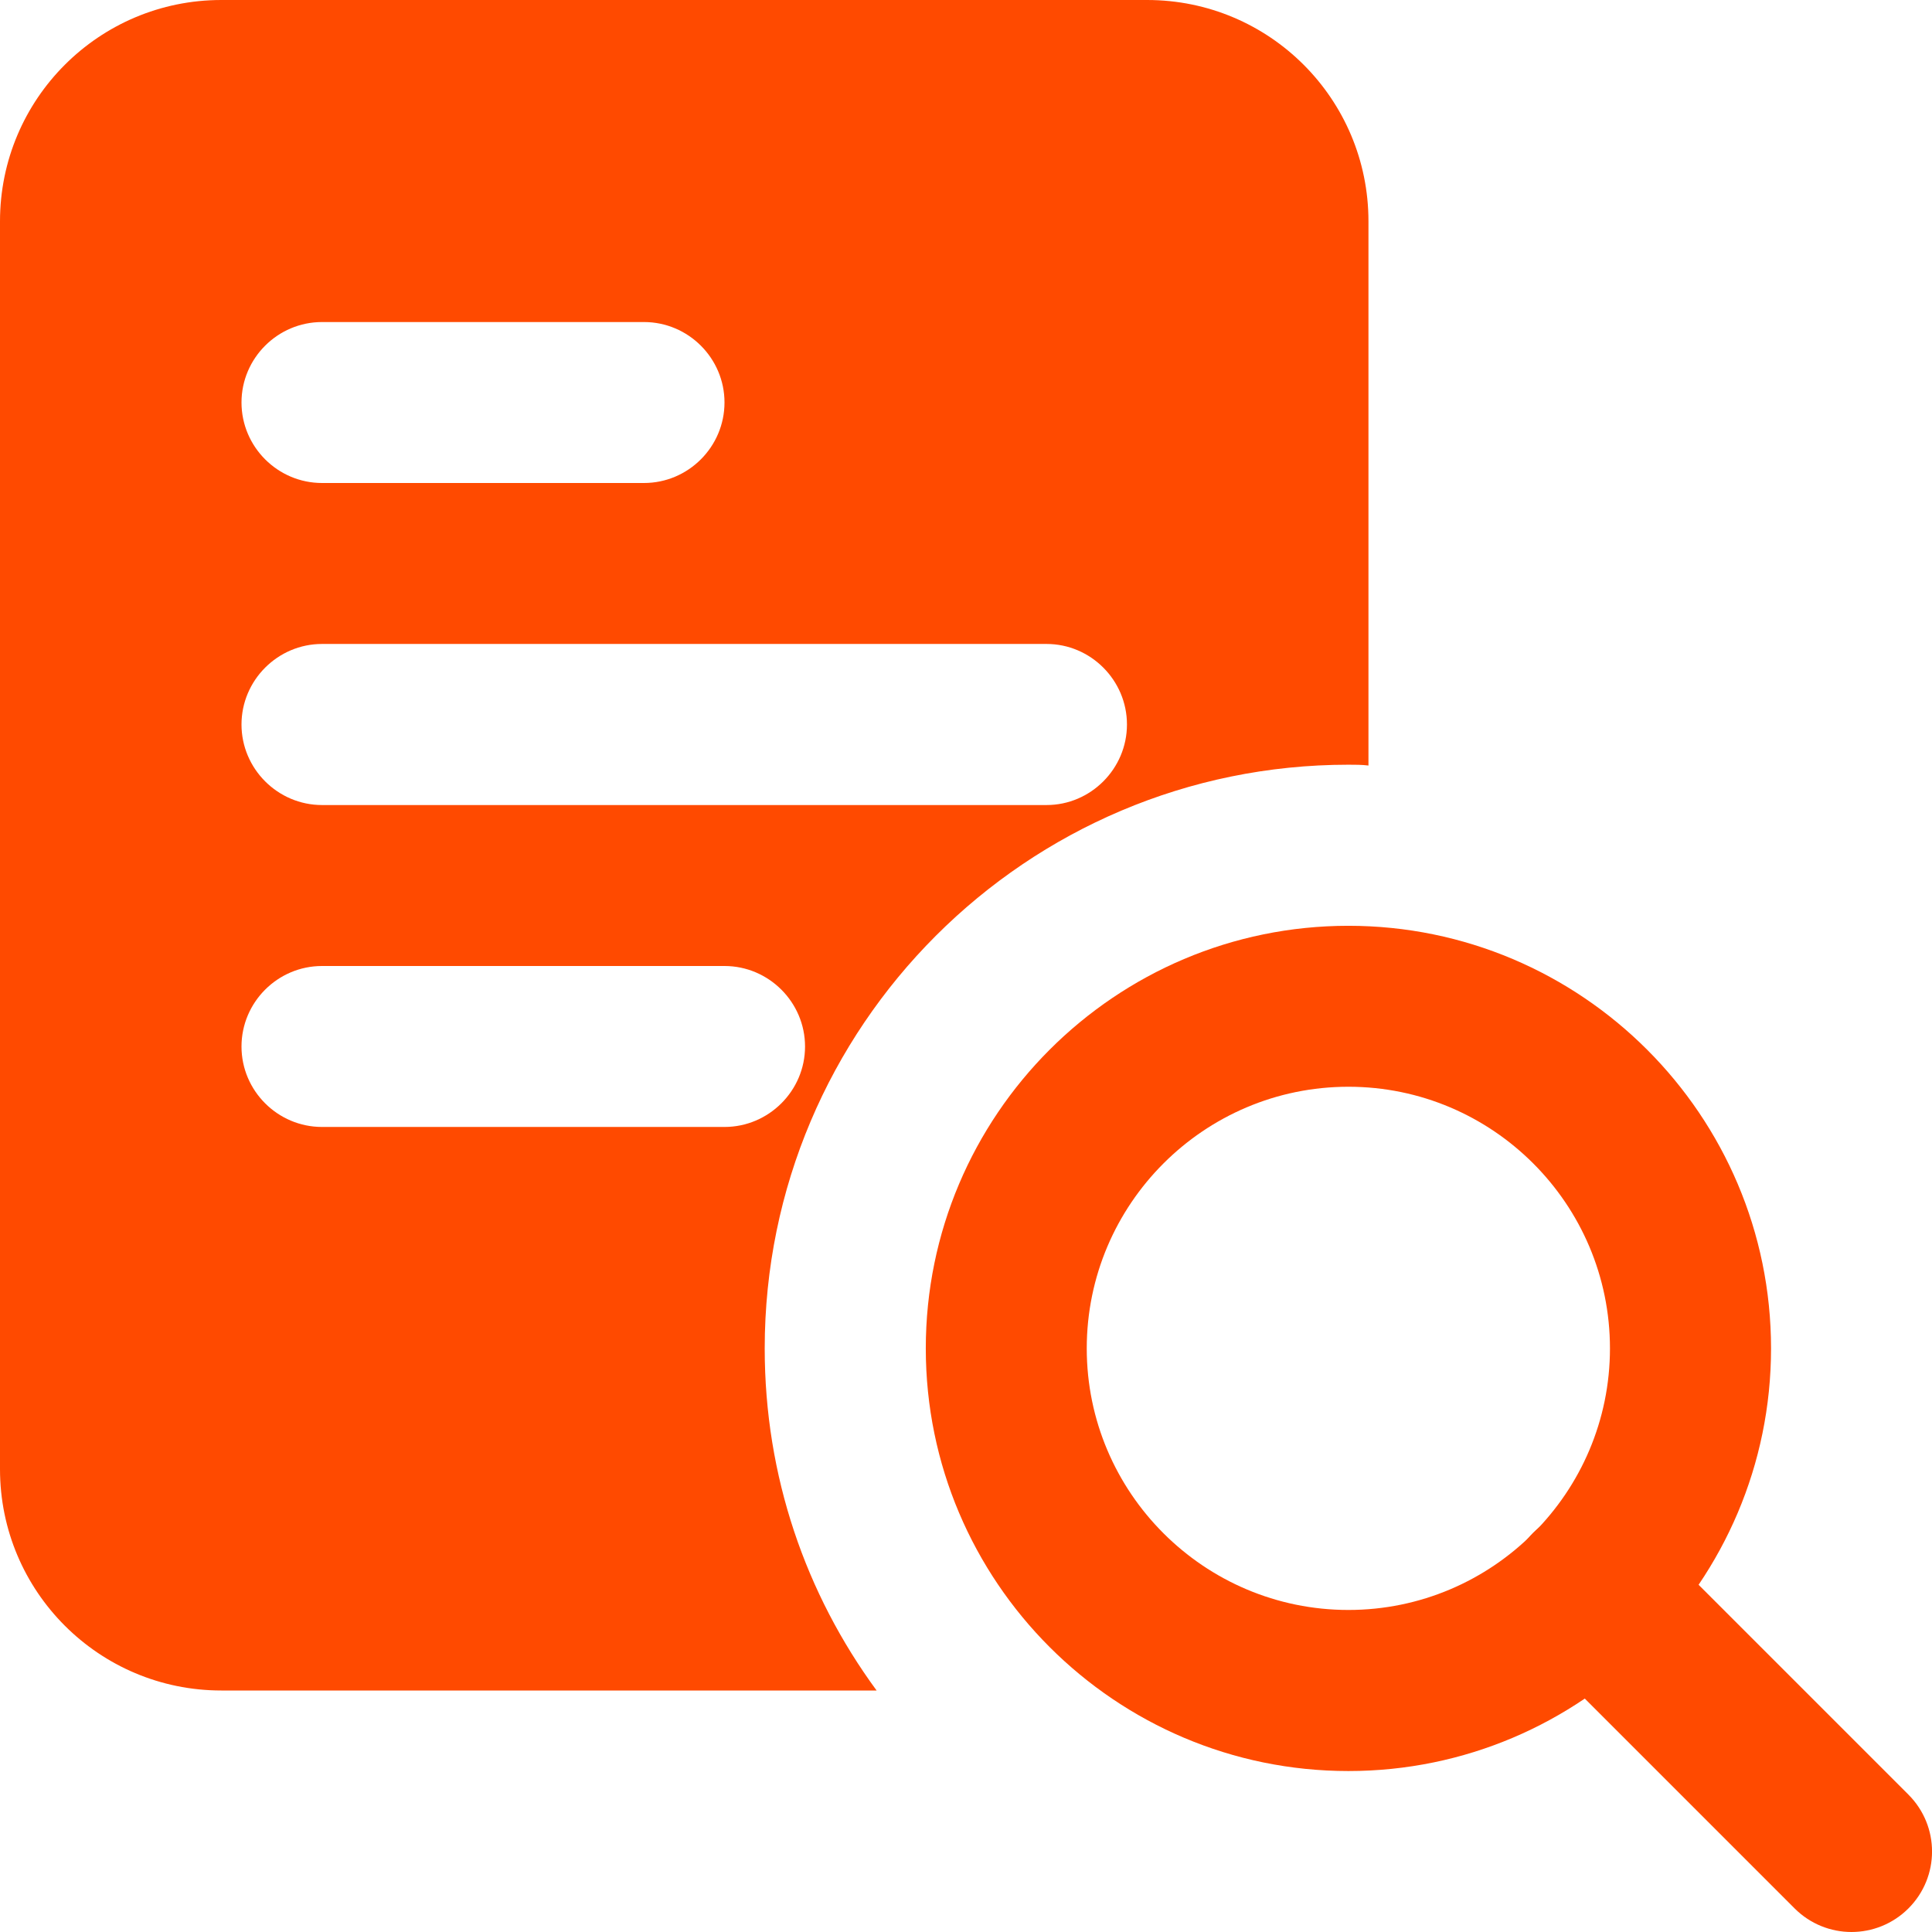
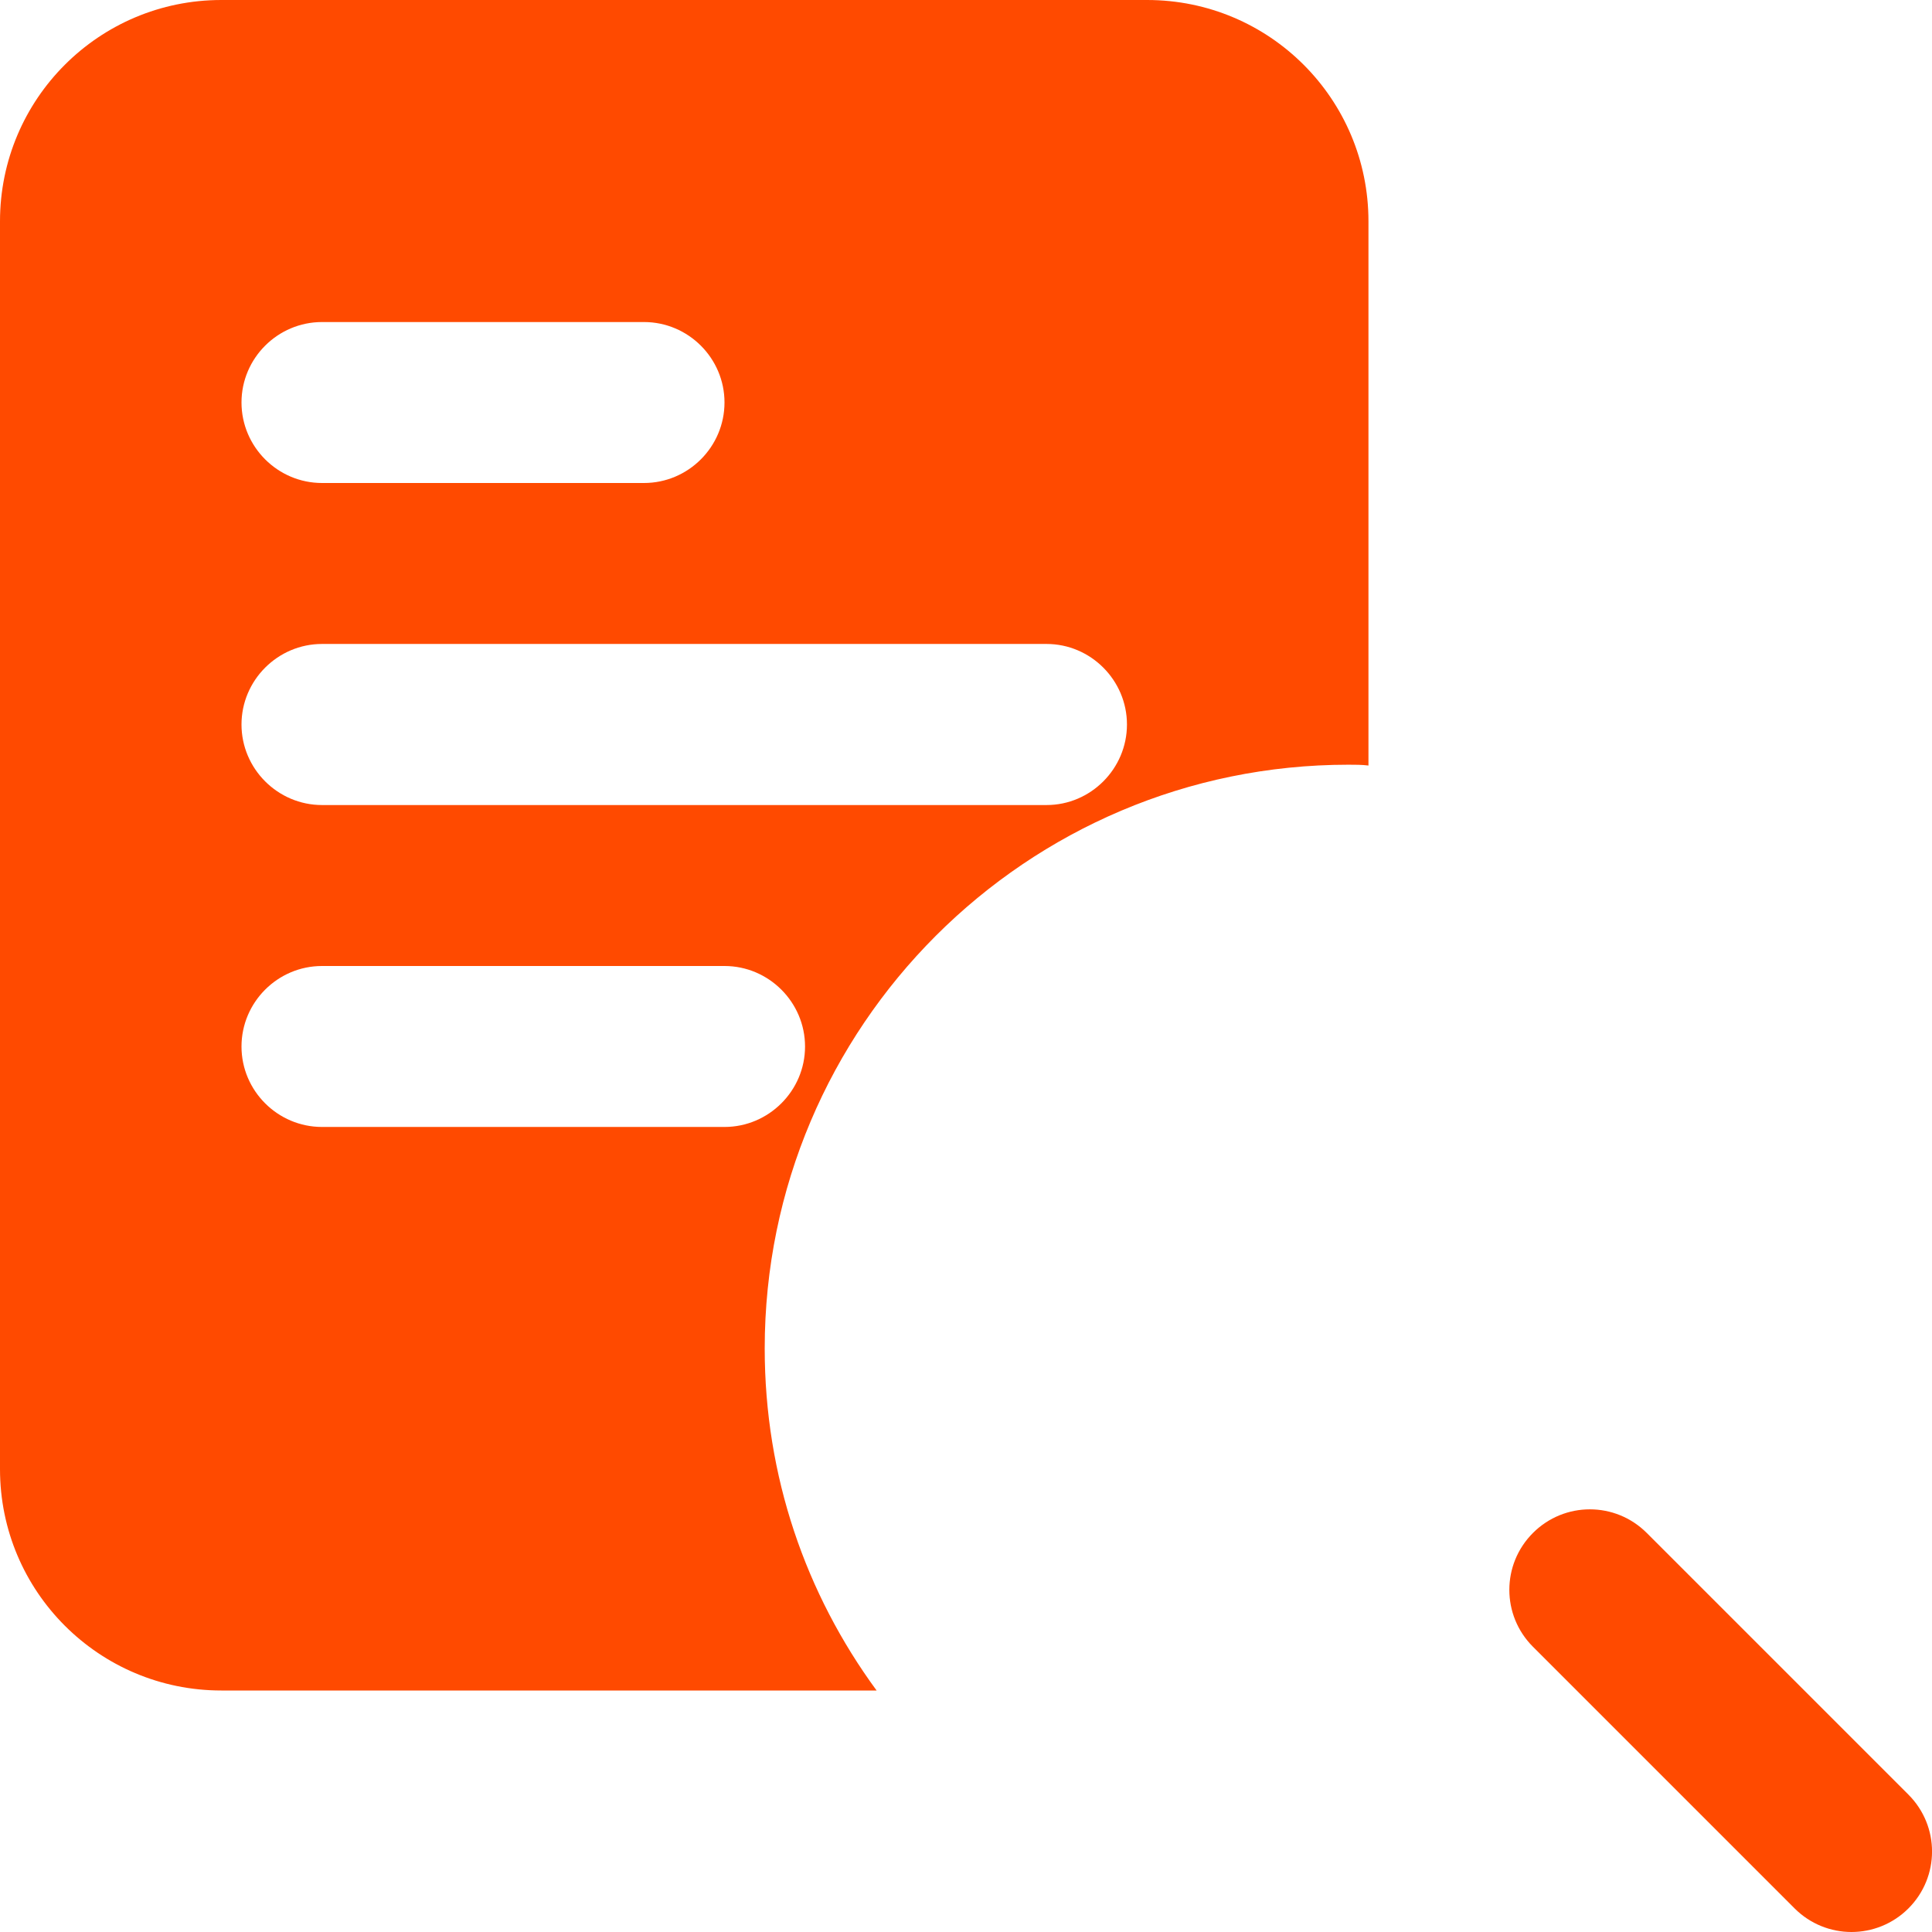
<svg xmlns="http://www.w3.org/2000/svg" id="SvgjsSvg1001" width="288" height="288" version="1.1">
  <defs id="SvgjsDefs1002" />
  <g id="SvgjsG1008">
    <svg viewBox="0 0 288 288" width="288" height="288">
      <svg viewBox="0 0 64 64" width="288" height="288">
        <path fill="#ff4a00" d="M 38 0 L 7.332 0 C 3.281 0 0 3.281 0 7.332 L 0 48.668 C 0 52.719 3.281 56 7.332 56 L 29.039 56 C 26.691 52.801 25.332 48.906 25.332 44.668 C 25.332 34 34 25.332 44.668 25.332 C 44.879 25.332 45.121 25.332 45.332 25.359 L 45.332 7.332 C 45.332 3.281 42.055 0 38 0 Z M 10.668 10.668 L 21.332 10.668 C 22.801 10.668 24 11.867 24 13.332 C 24 14.801 22.801 16 21.332 16 L 10.668 16 C 9.199 16 8 14.801 8 13.332 C 8 11.867 9.199 10.668 10.668 10.668 Z M 24 37.332 L 10.668 37.332 C 9.199 37.332 8 36.133 8 34.668 C 8 33.199 9.199 32 10.668 32 L 24 32 C 25.465 32 26.668 33.199 26.668 34.668 C 26.668 36.133 25.465 37.332 24 37.332 Z M 34.668 26.668 L 10.668 26.668 C 9.199 26.668 8 25.465 8 24 C 8 22.535 9.199 21.332 10.668 21.332 L 34.668 21.332 C 36.133 21.332 37.332 22.535 37.332 24 C 37.332 25.465 36.133 26.668 34.668 26.668 Z M 34.668 26.668 " class="color000 svgShape color2154c2" />
-         <path fill="#ff4a00" d="M 44.668 58.668 C 36.945 58.668 30.668 52.387 30.668 44.668 C 30.668 36.945 36.945 30.668 44.668 30.668 C 52.387 30.668 58.668 36.945 58.668 44.668 C 58.668 52.387 52.387 58.668 44.668 58.668 Z M 44.668 36 C 39.887 36 36 39.887 36 44.668 C 36 49.445 39.887 53.332 44.668 53.332 C 49.445 53.332 53.332 49.445 53.332 44.668 C 53.332 39.887 49.445 36 44.668 36 Z M 44.668 36 " class="color000 svgShape color2154c2" />
        <path fill="#ff4a00" d="M 61.332 64 C 60.652 64 59.969 63.738 59.449 63.219 L 50.781 54.551 C 49.738 53.508 49.738 51.824 50.781 50.781 C 51.824 49.738 53.508 49.738 54.551 50.781 L 63.219 59.449 C 64.262 60.492 64.262 62.176 63.219 63.219 C 62.699 63.738 62.016 64 61.332 64 Z M 61.332 64 " class="color000 svgShape color2154c2" />
      </svg>
    </svg>
  </g>
</svg>